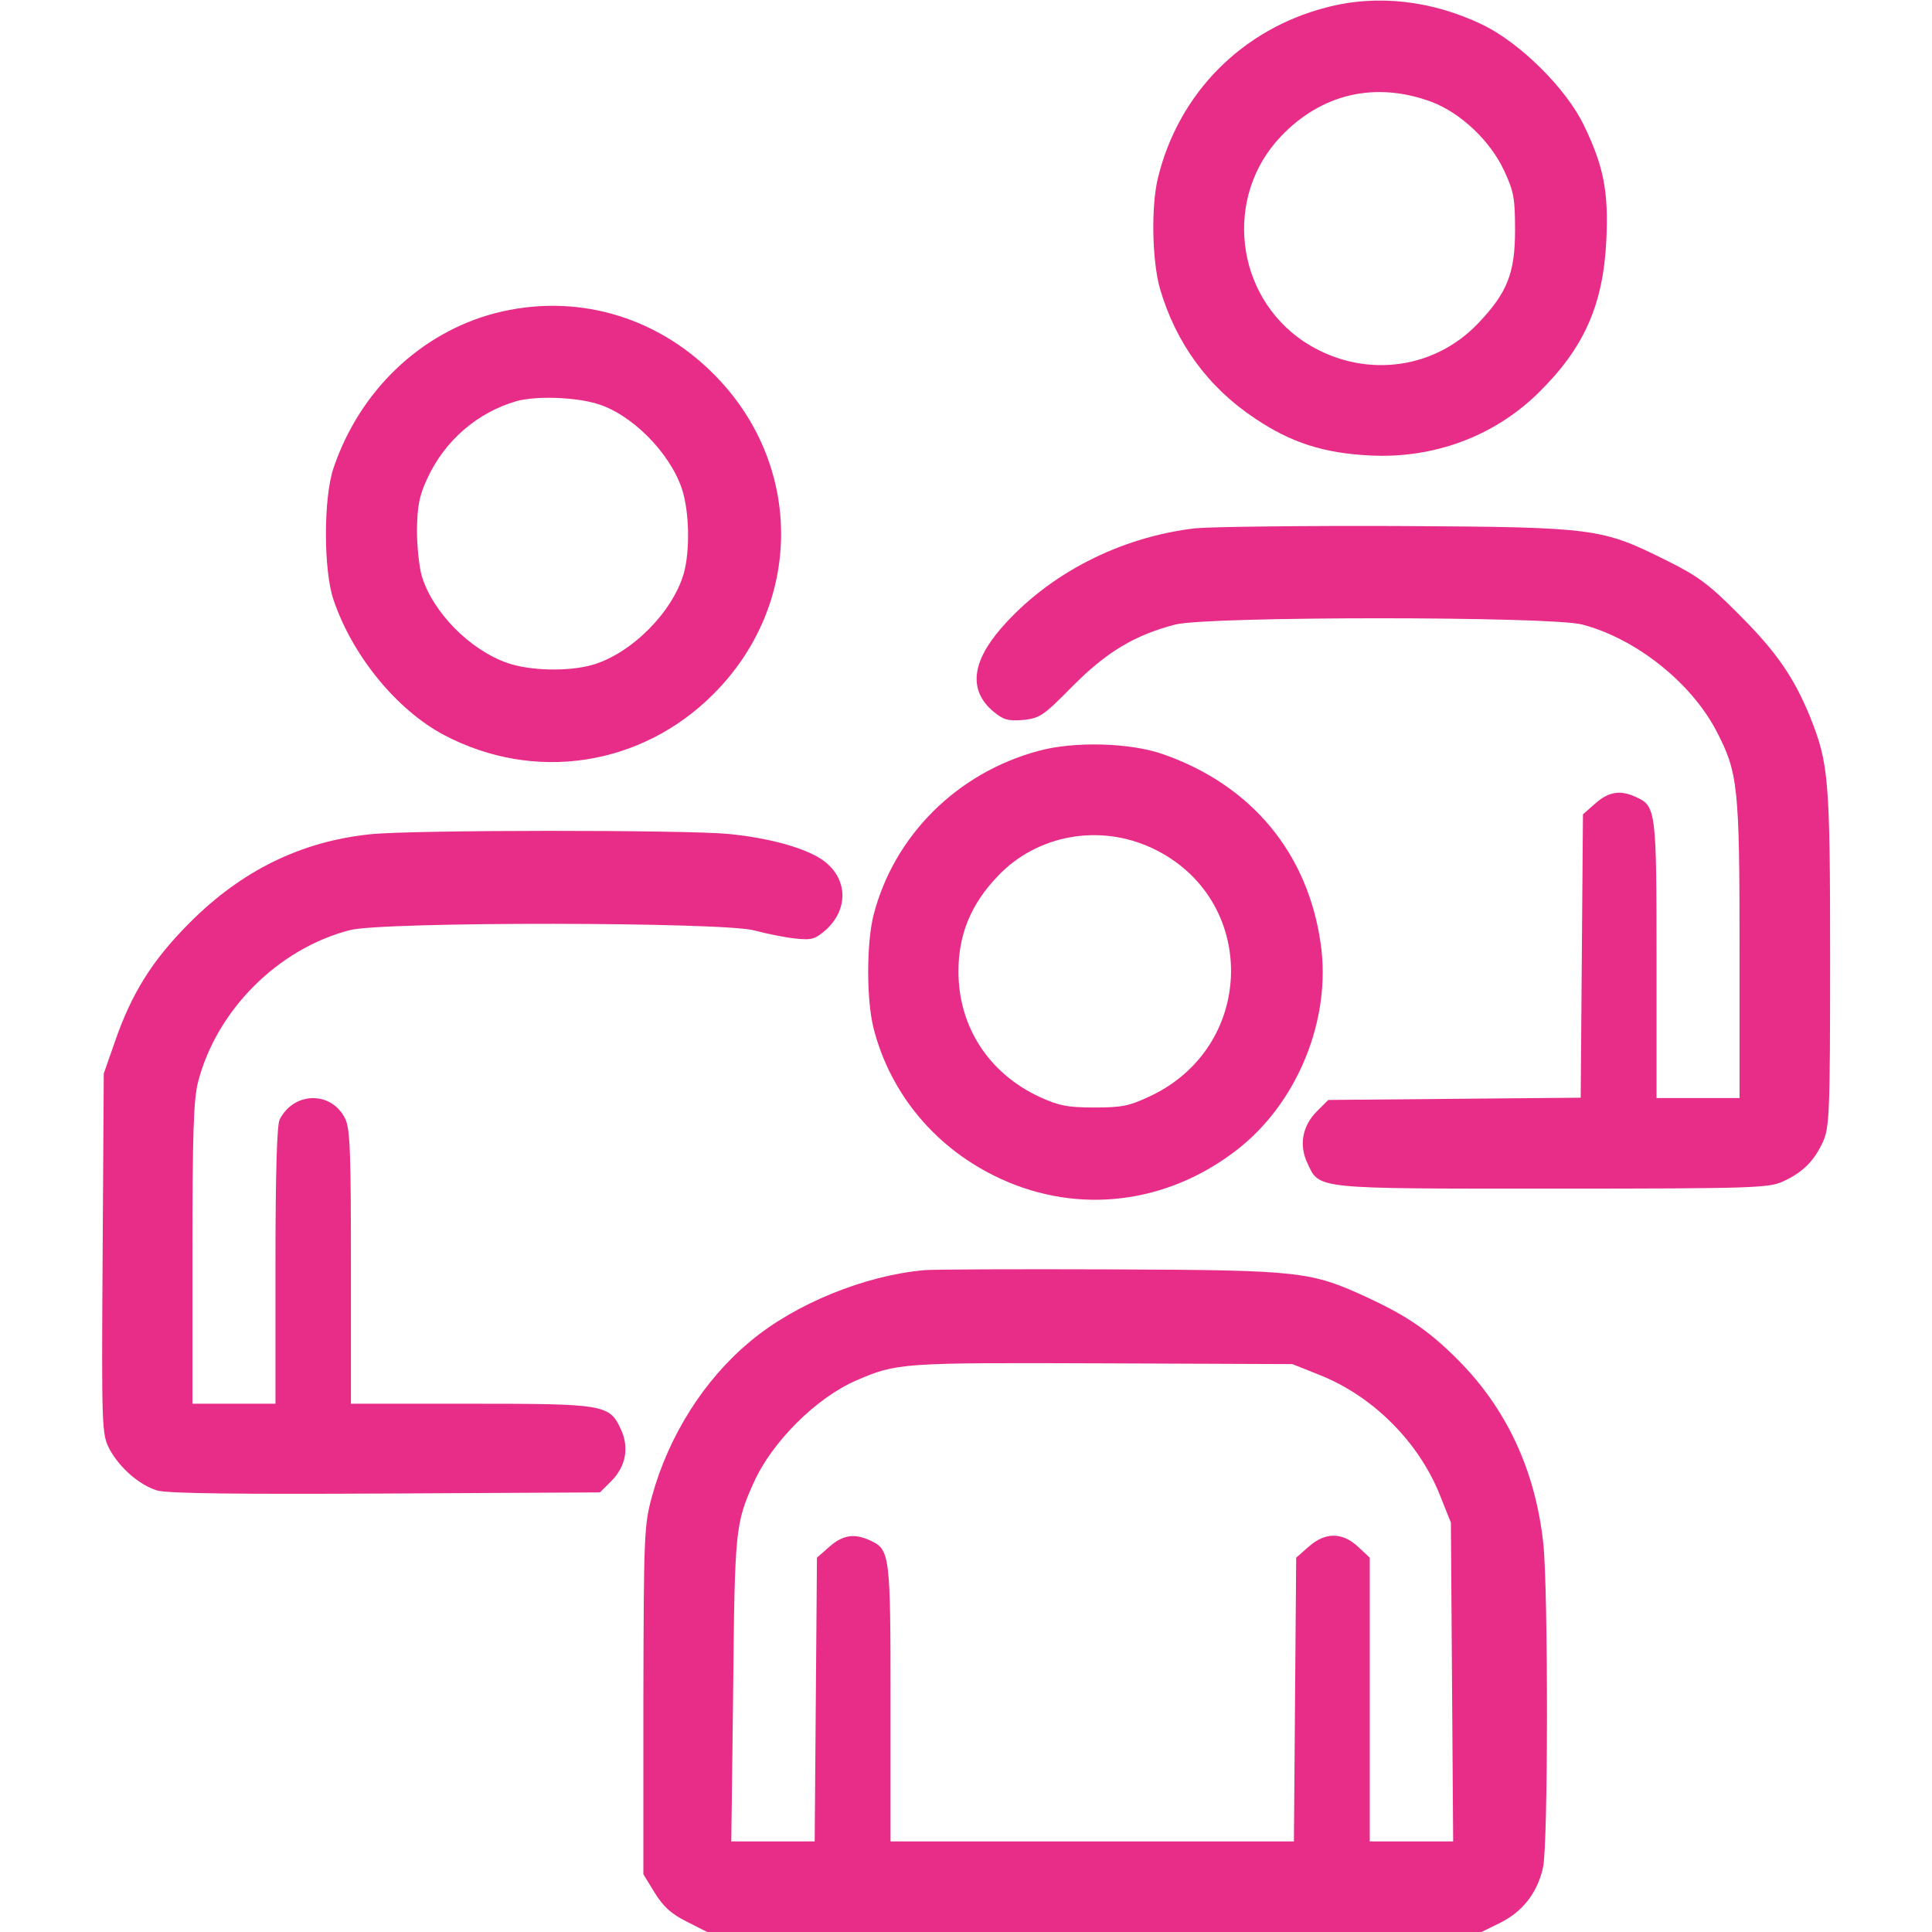
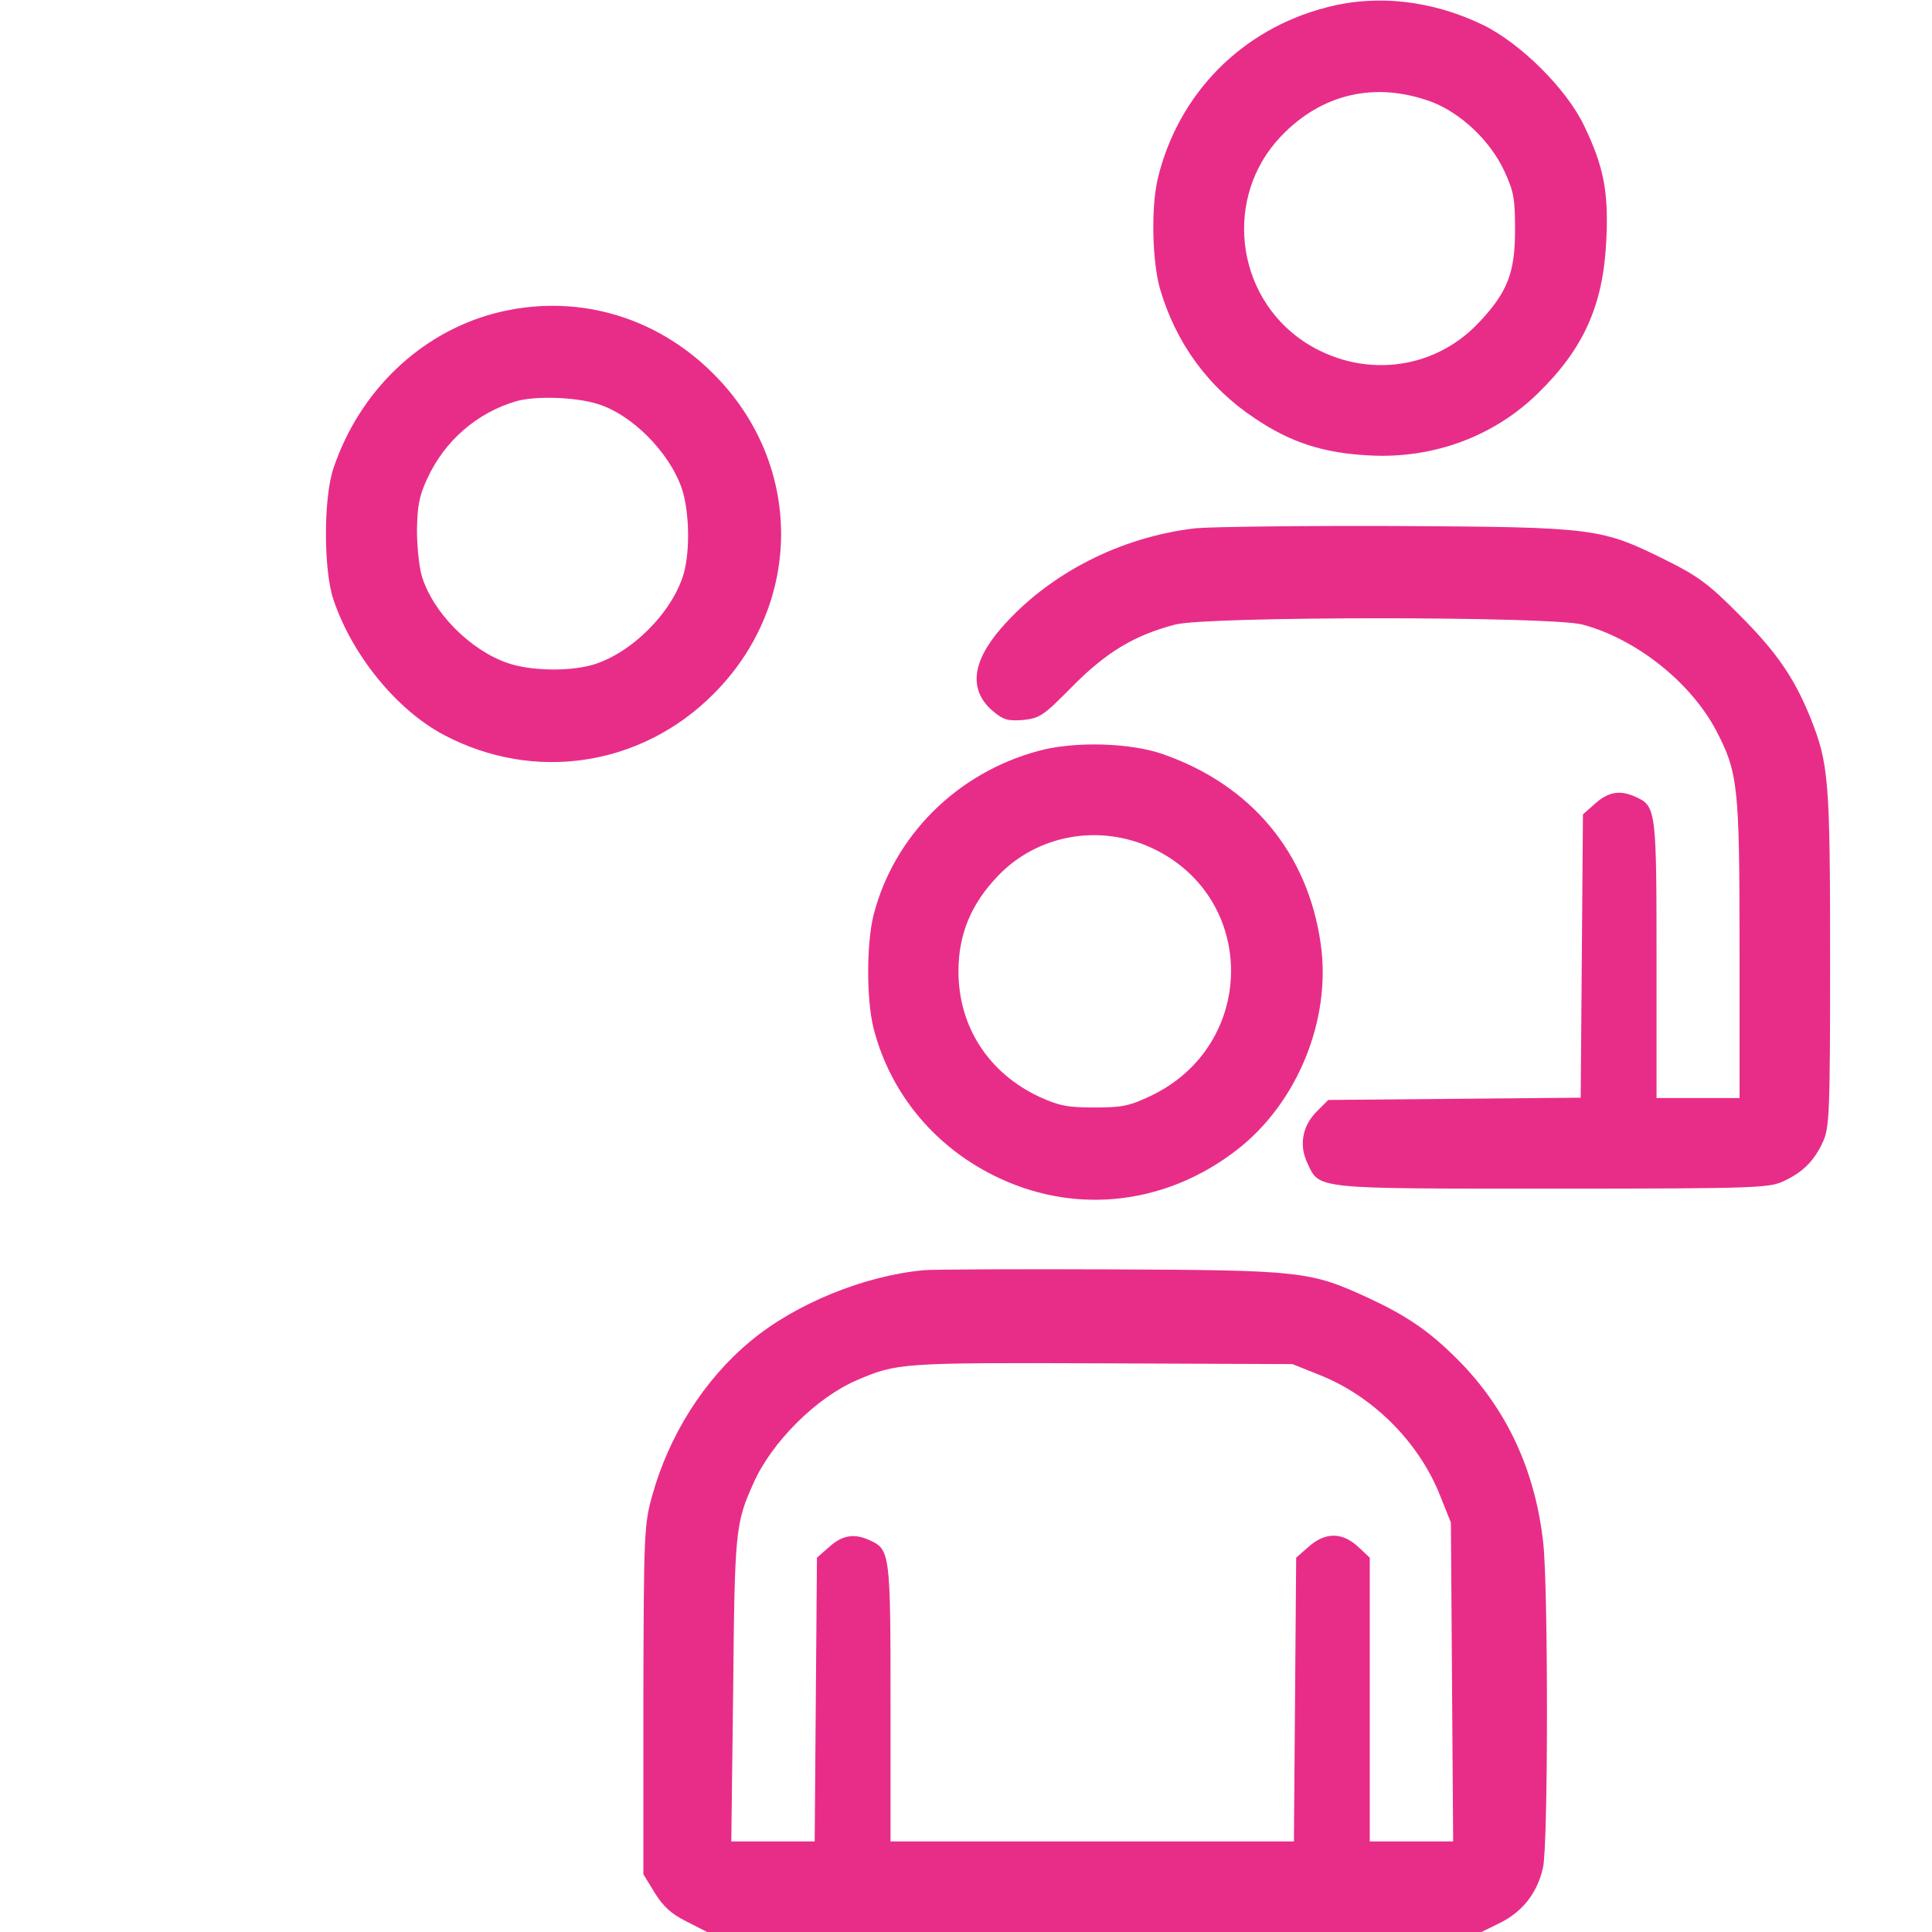
<svg xmlns="http://www.w3.org/2000/svg" version="1.0" width="512pt" height="512pt" viewBox="0 0 512 512" preserveAspectRatio="xMidYMid meet">
  <g transform="translate(0,512) scale(0.1,-0.1)" fill="#e82d89" stroke="none">
    <path d="M3514 5100 c-223 -58 -390 -227 -445 -450 -19 -76 -16 -221 5 -295 42 -144 128 -262 252 -344 95 -64 182 -92 304 -98 168 -9 328 50 445 164 123 120 174 235 182 408 6 127 -7 194 -59 302 -47 98 -168 218 -268 267 -135 65 -281 82 -416 46z m280 -250 c78 -30 155 -103 192 -182 26 -56 29 -74 29 -158 0 -113 -20 -165 -97 -246 -121 -128 -313 -148 -463 -49 -183 123 -212 384 -61 543 108 114 251 147 400 92z" />
-     <path d="M1312 4290 c-198 -52 -359 -206 -428 -410 -27 -78 -27 -272 0 -350 50 -148 168 -292 293 -358 239 -126 522 -83 713 108 240 239 240 611 0 850 -155 155 -369 214 -578 160z m270 -240 c91 -27 192 -128 225 -225 20 -61 22 -164 5 -225 -30 -103 -139 -212 -242 -242 -63 -18 -165 -16 -225 5 -99 34 -198 134 -227 230 -7 23 -13 78 -13 122 1 64 6 91 27 136 46 101 133 176 237 206 50 14 154 11 213 -7z" />
+     <path d="M1312 4290 c-198 -52 -359 -206 -428 -410 -27 -78 -27 -272 0 -350 50 -148 168 -292 293 -358 239 -126 522 -83 713 108 240 239 240 611 0 850 -155 155 -369 214 -578 160z m270 -240 c91 -27 192 -128 225 -225 20 -61 22 -164 5 -225 -30 -103 -139 -212 -242 -242 -63 -18 -165 -16 -225 5 -99 34 -198 134 -227 230 -7 23 -13 78 -13 122 1 64 6 91 27 136 46 101 133 176 237 206 50 14 154 11 213 -7" />
    <path d="M3168 3720 c-199 -23 -389 -120 -515 -265 -79 -91 -86 -166 -20 -221 27 -22 38 -25 79 -22 44 5 53 11 130 89 90 91 165 136 273 164 87 22 993 22 1078 0 141 -37 287 -152 355 -281 58 -111 62 -147 62 -581 l0 -393 -110 0 -110 0 0 365 c0 397 -1 409 -55 433 -41 19 -72 14 -107 -17 l-33 -29 -3 -376 -3 -375 -334 -3 -335 -3 -30 -30 c-39 -39 -48 -90 -25 -138 32 -69 17 -67 652 -67 532 0 571 2 608 19 53 24 83 55 106 105 17 38 19 73 19 486 0 478 -4 517 -53 640 -43 105 -89 172 -187 270 -80 81 -110 103 -190 143 -177 88 -188 90 -715 93 -253 1 -494 -2 -537 -6z" />
    <path d="M2752 3130 c-216 -58 -383 -225 -437 -435 -19 -76 -19 -224 0 -300 45 -176 167 -321 337 -399 206 -95 440 -67 625 76 161 124 252 346 223 547 -34 240 -183 420 -417 502 -87 31 -237 35 -331 9z m302 -258 c280 -132 277 -522 -4 -656 -57 -27 -76 -31 -150 -31 -72 0 -94 5 -145 28 -135 63 -215 186 -215 333 0 97 33 178 104 252 104 110 270 140 410 74z" />
-     <path d="M980 2909 c-182 -19 -339 -96 -476 -233 -101 -101 -156 -189 -201 -321 l-28 -80 -3 -477 c-3 -460 -2 -478 17 -516 26 -50 80 -98 128 -112 26 -8 213 -10 605 -8 l568 3 30 30 c39 39 48 90 25 138 -30 65 -44 67 -399 67 l-316 0 0 361 c0 305 -2 366 -15 394 -36 74 -136 73 -174 -2 -7 -15 -11 -138 -11 -387 l0 -366 -110 0 -110 0 0 398 c0 320 3 409 15 455 49 190 212 353 402 402 86 23 994 22 1073 -1 30 -8 78 -18 106 -21 46 -5 54 -2 83 23 58 53 58 130 0 178 -41 35 -144 65 -259 76 -114 11 -844 11 -950 -1z" />
    <path d="M2450 1754 c-158 -14 -343 -89 -462 -189 -122 -101 -216 -250 -260 -410 -21 -77 -22 -97 -23 -541 l0 -461 30 -49 c23 -37 44 -56 84 -76 l55 -28 1026 0 1026 0 51 25 c59 30 97 79 112 145 14 58 14 734 1 859 -21 194 -97 358 -228 489 -74 74 -132 114 -235 162 -154 71 -176 74 -682 76 -247 1 -470 0 -495 -2z m1045 -277 c143 -56 266 -179 322 -322 l28 -70 3 -422 3 -423 -111 0 -110 0 0 376 0 376 -31 29 c-42 39 -87 39 -131 0 l-33 -29 -3 -376 -3 -376 -534 0 -535 0 0 365 c0 397 -1 409 -55 433 -41 19 -72 14 -107 -17 l-33 -29 -3 -376 -3 -376 -110 0 -111 0 5 403 c4 423 6 440 54 547 48 108 166 226 273 272 107 46 117 47 650 45 l505 -2 70 -28z" />
  </g>
</svg>